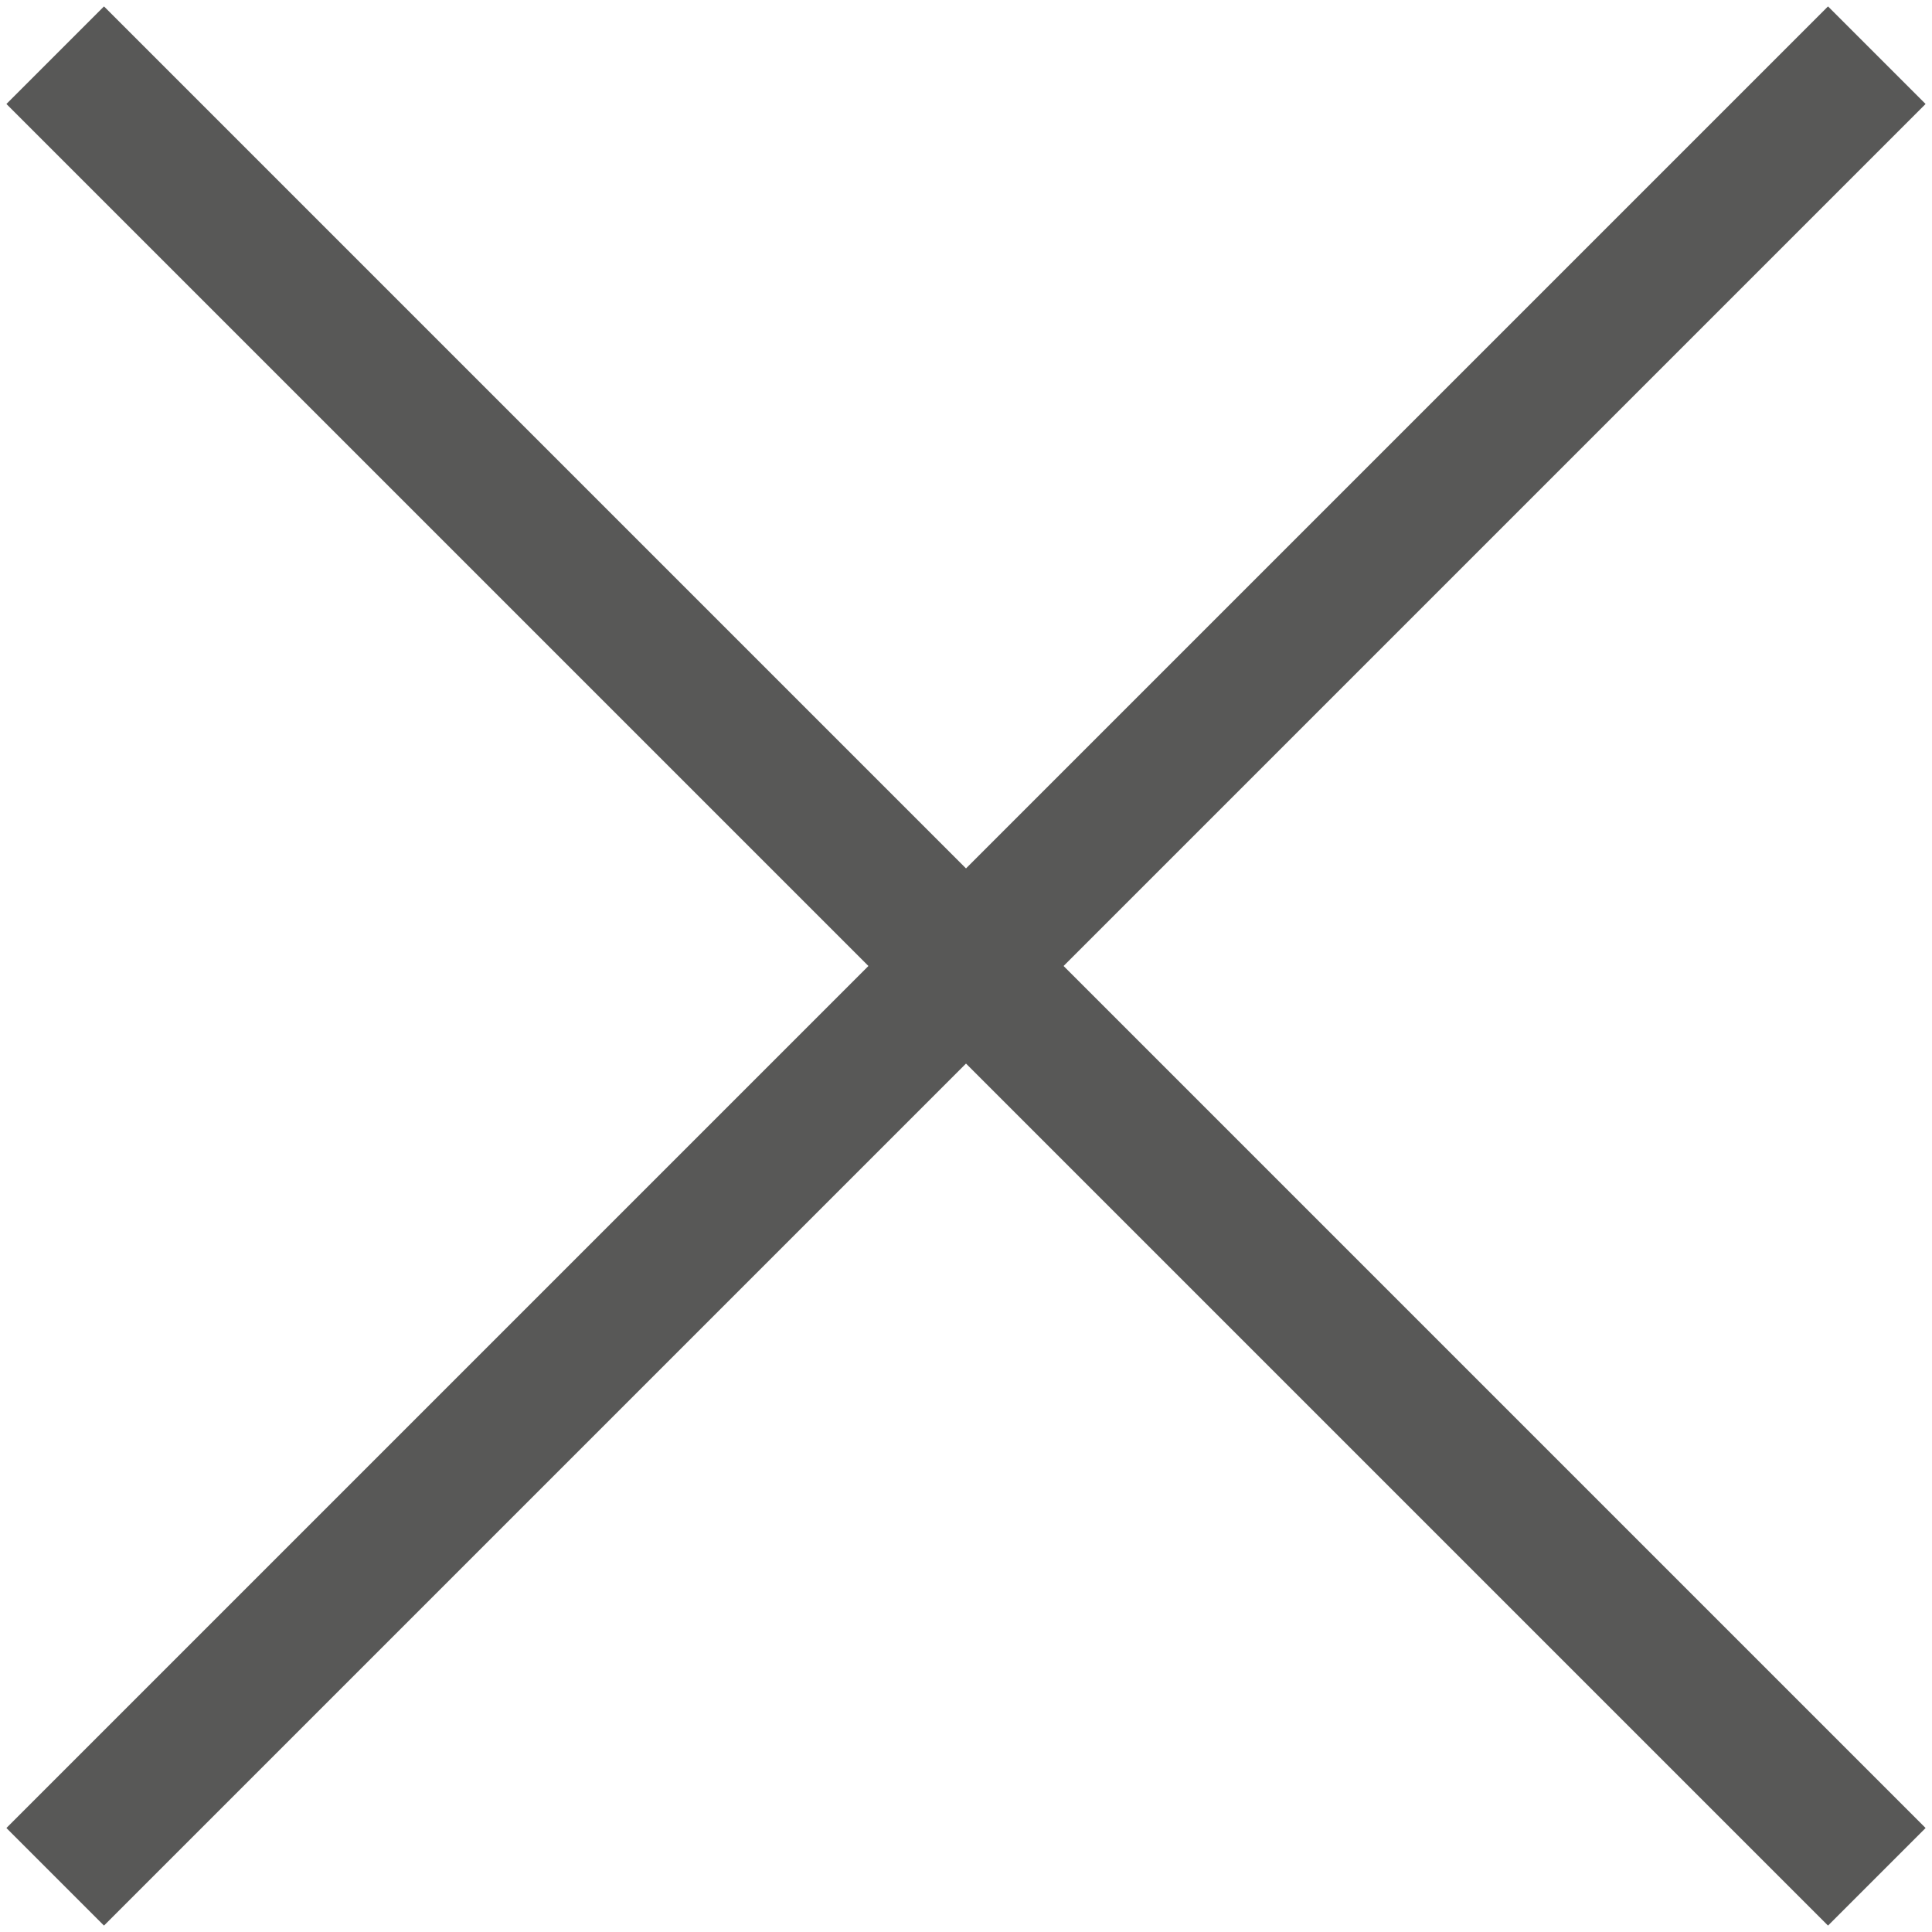
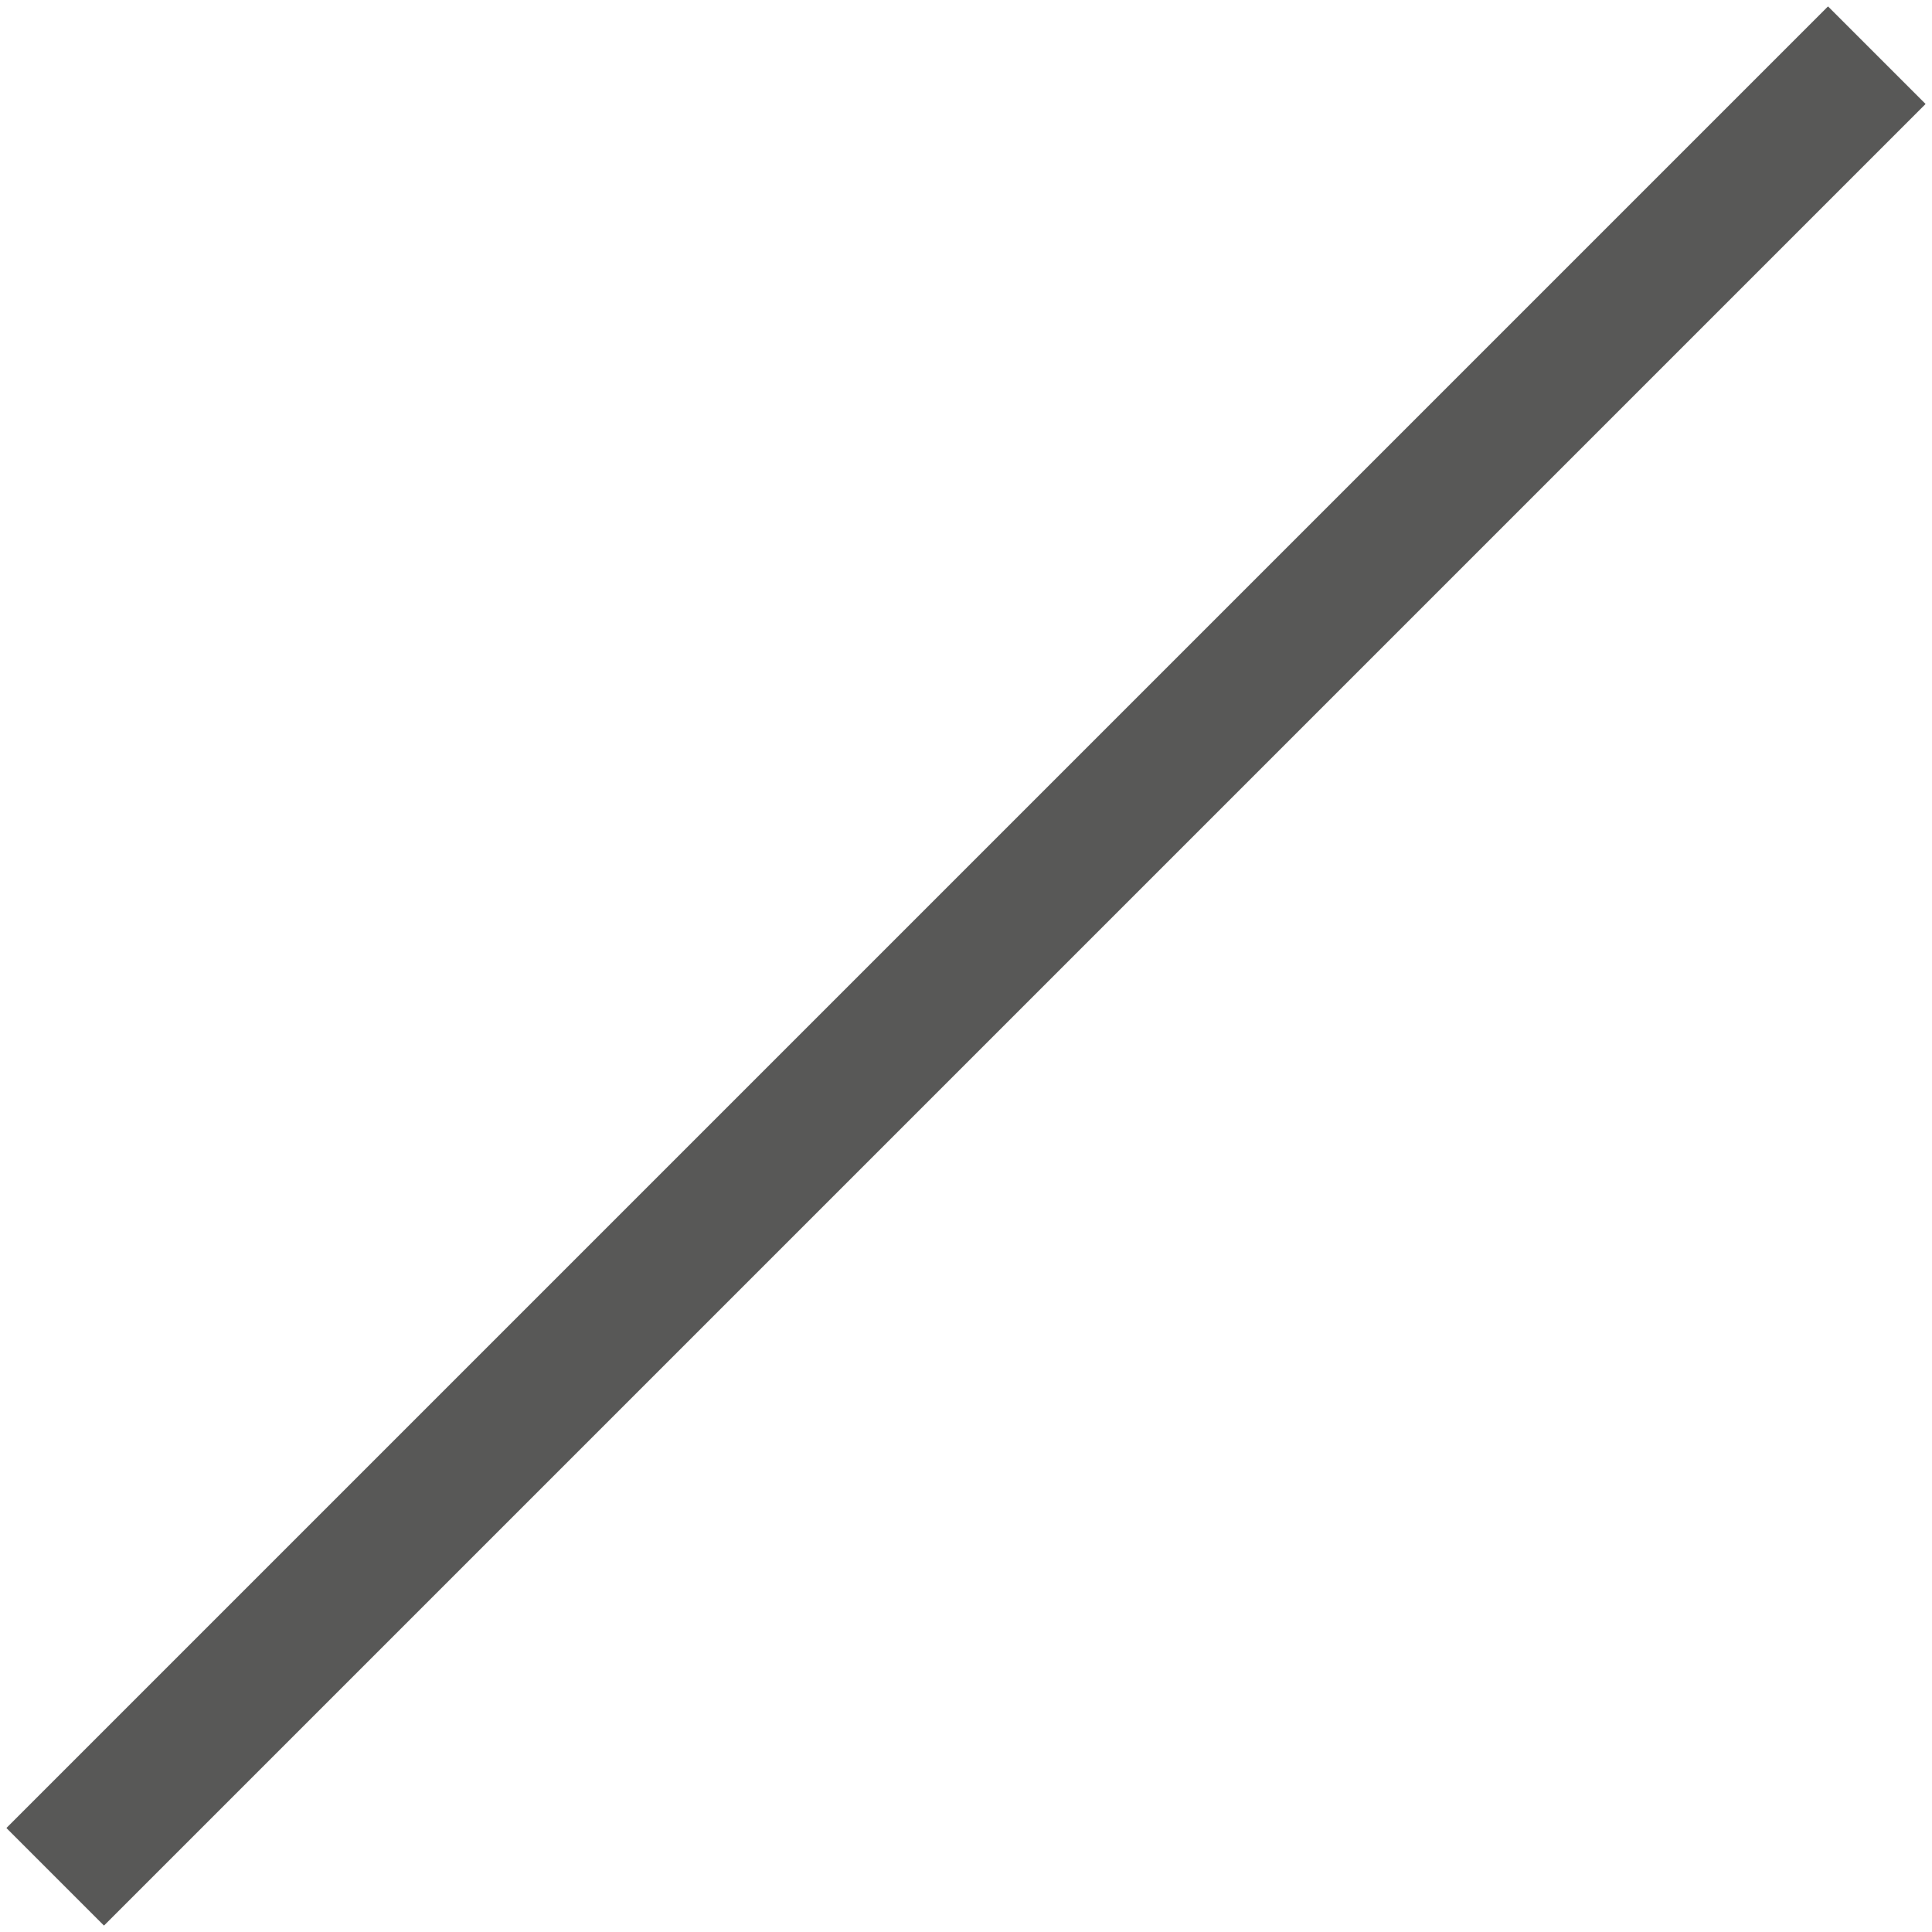
<svg xmlns="http://www.w3.org/2000/svg" version="1.1" id="Capa_1" x="0px" y="0px" viewBox="0 0 28 28" style="enable-background:new 0 0 28 28;" xml:space="preserve">
  <style type="text/css">
	.st0{fill:none;stroke:#585857;stroke-width:2;stroke-miterlimit:10;}
</style>
  <g>
    <g>
      <line class="st0" x1="0.8" y1="27.2" x2="27.2" y2="0.8" />
-       <line class="st0" x1="0.8" y1="0.8" x2="27.2" y2="27.2" />
    </g>
  </g>
</svg>